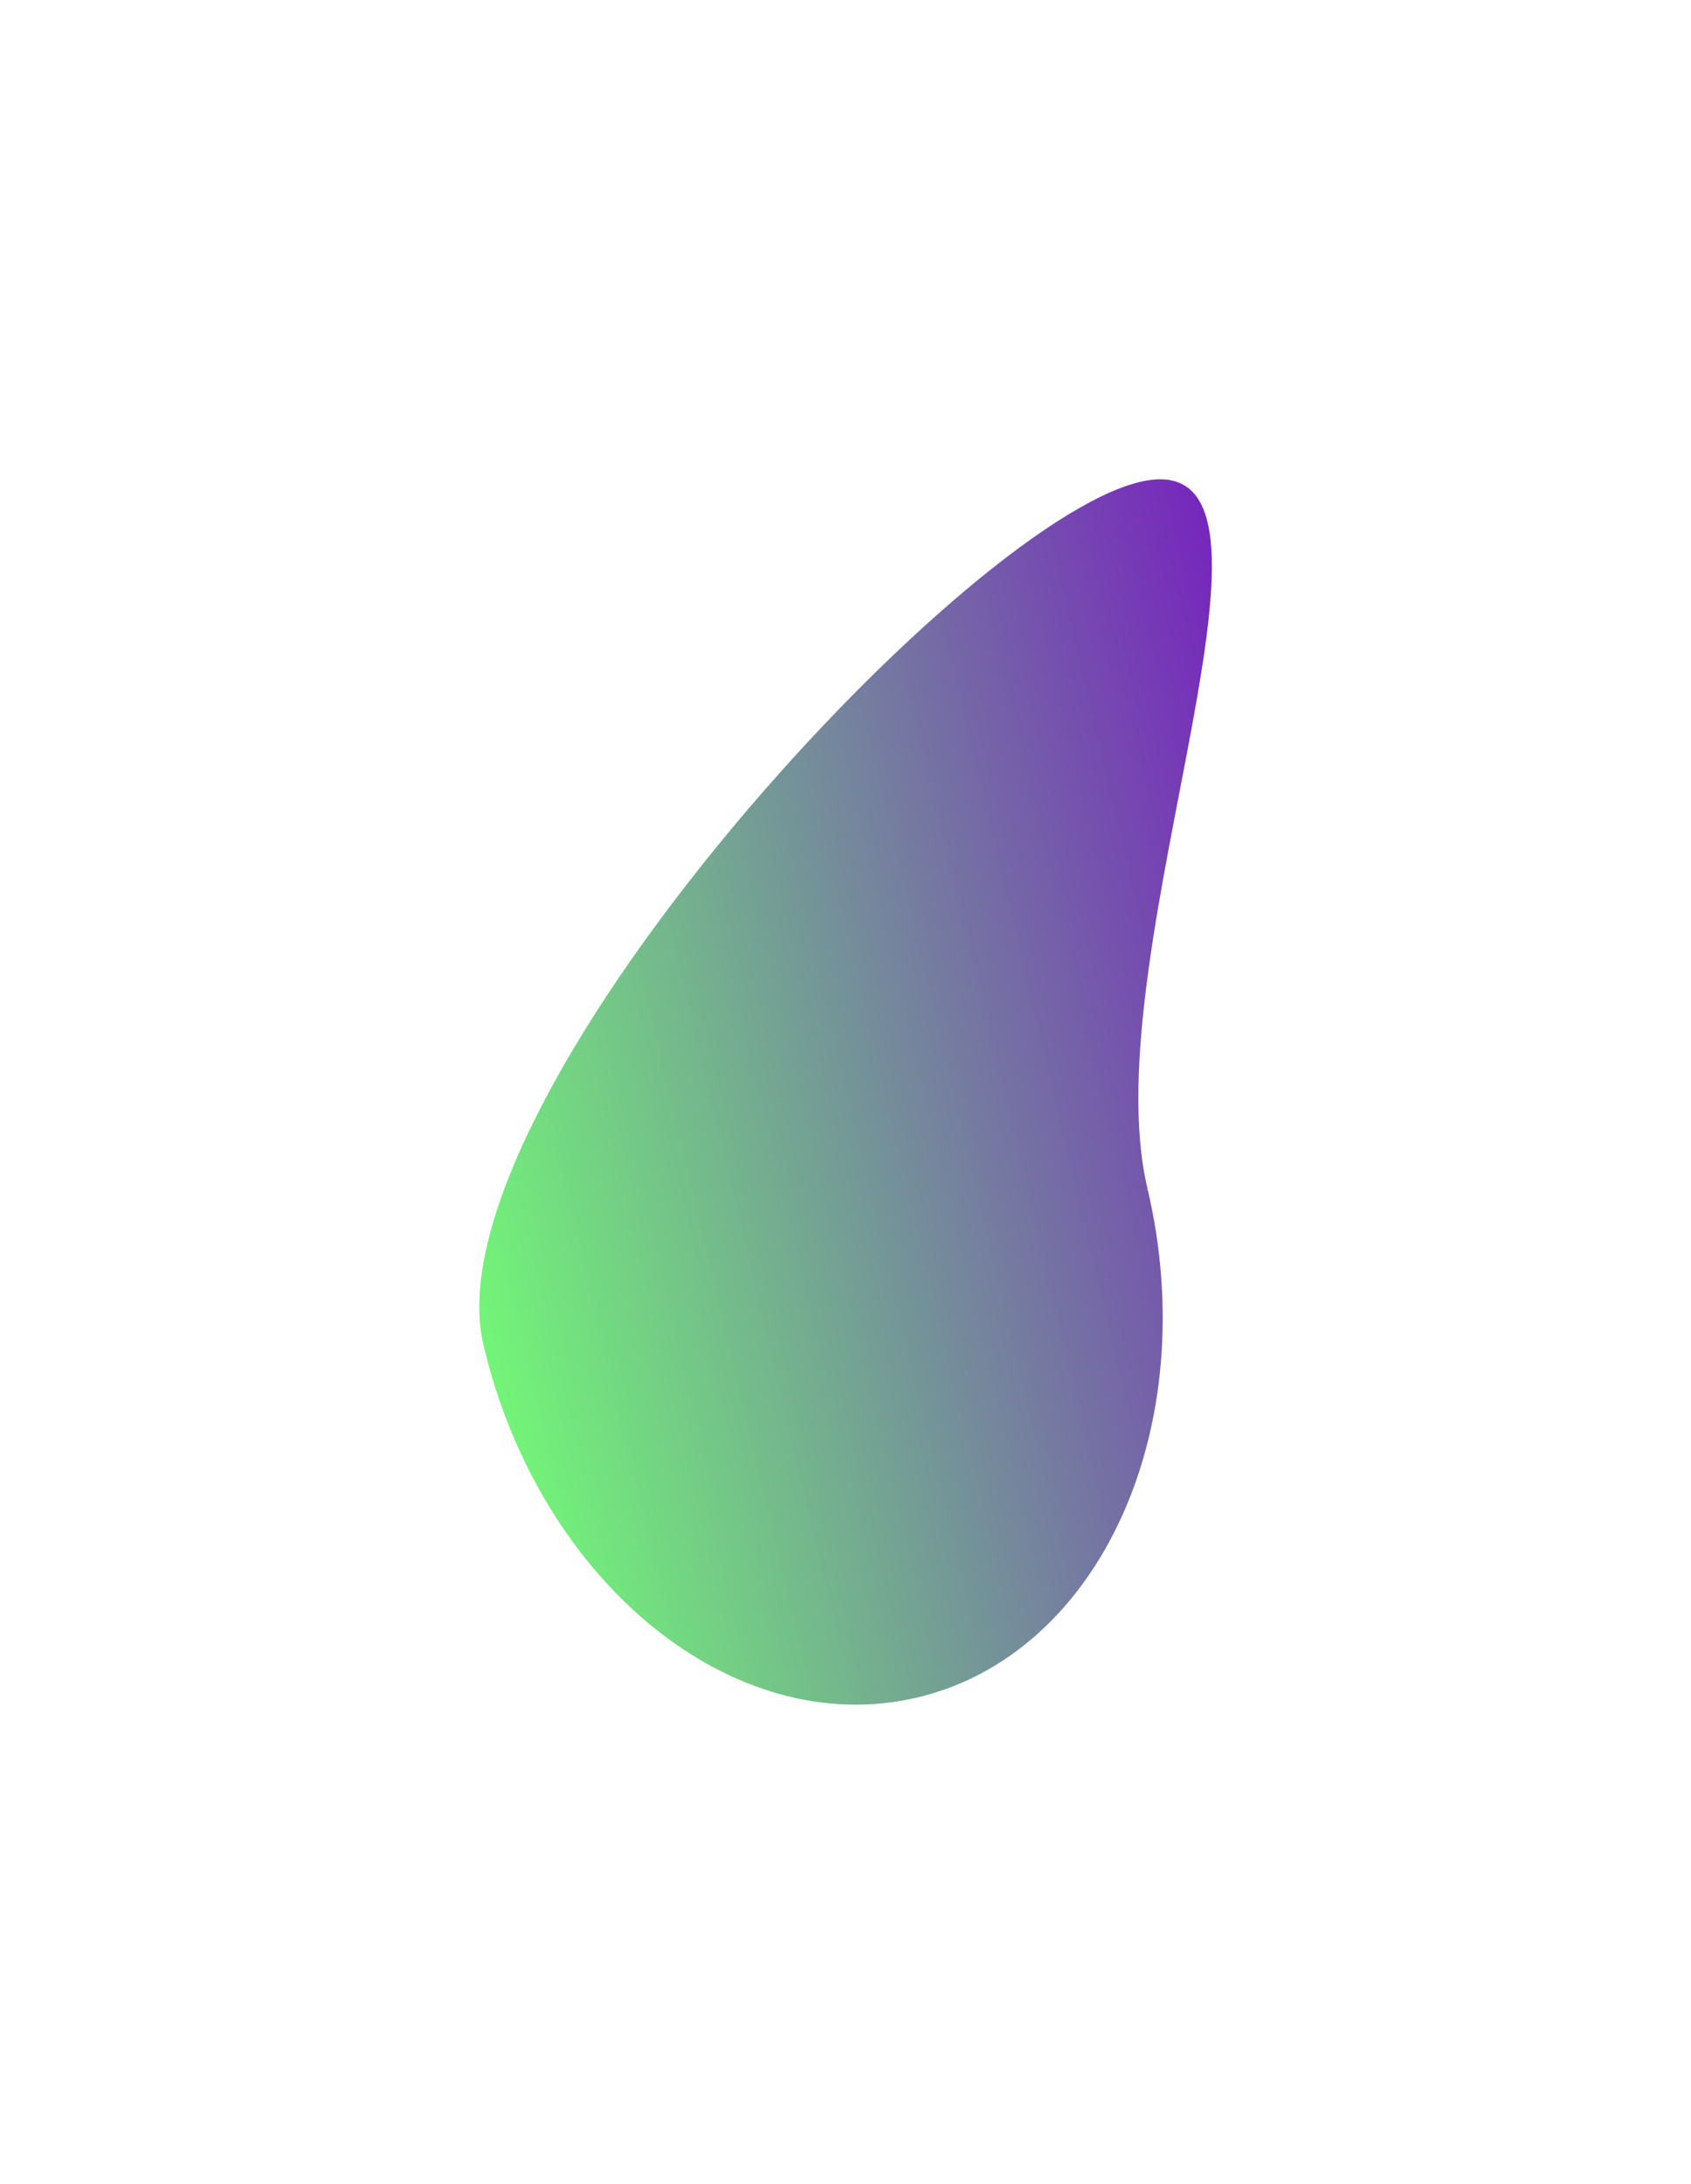
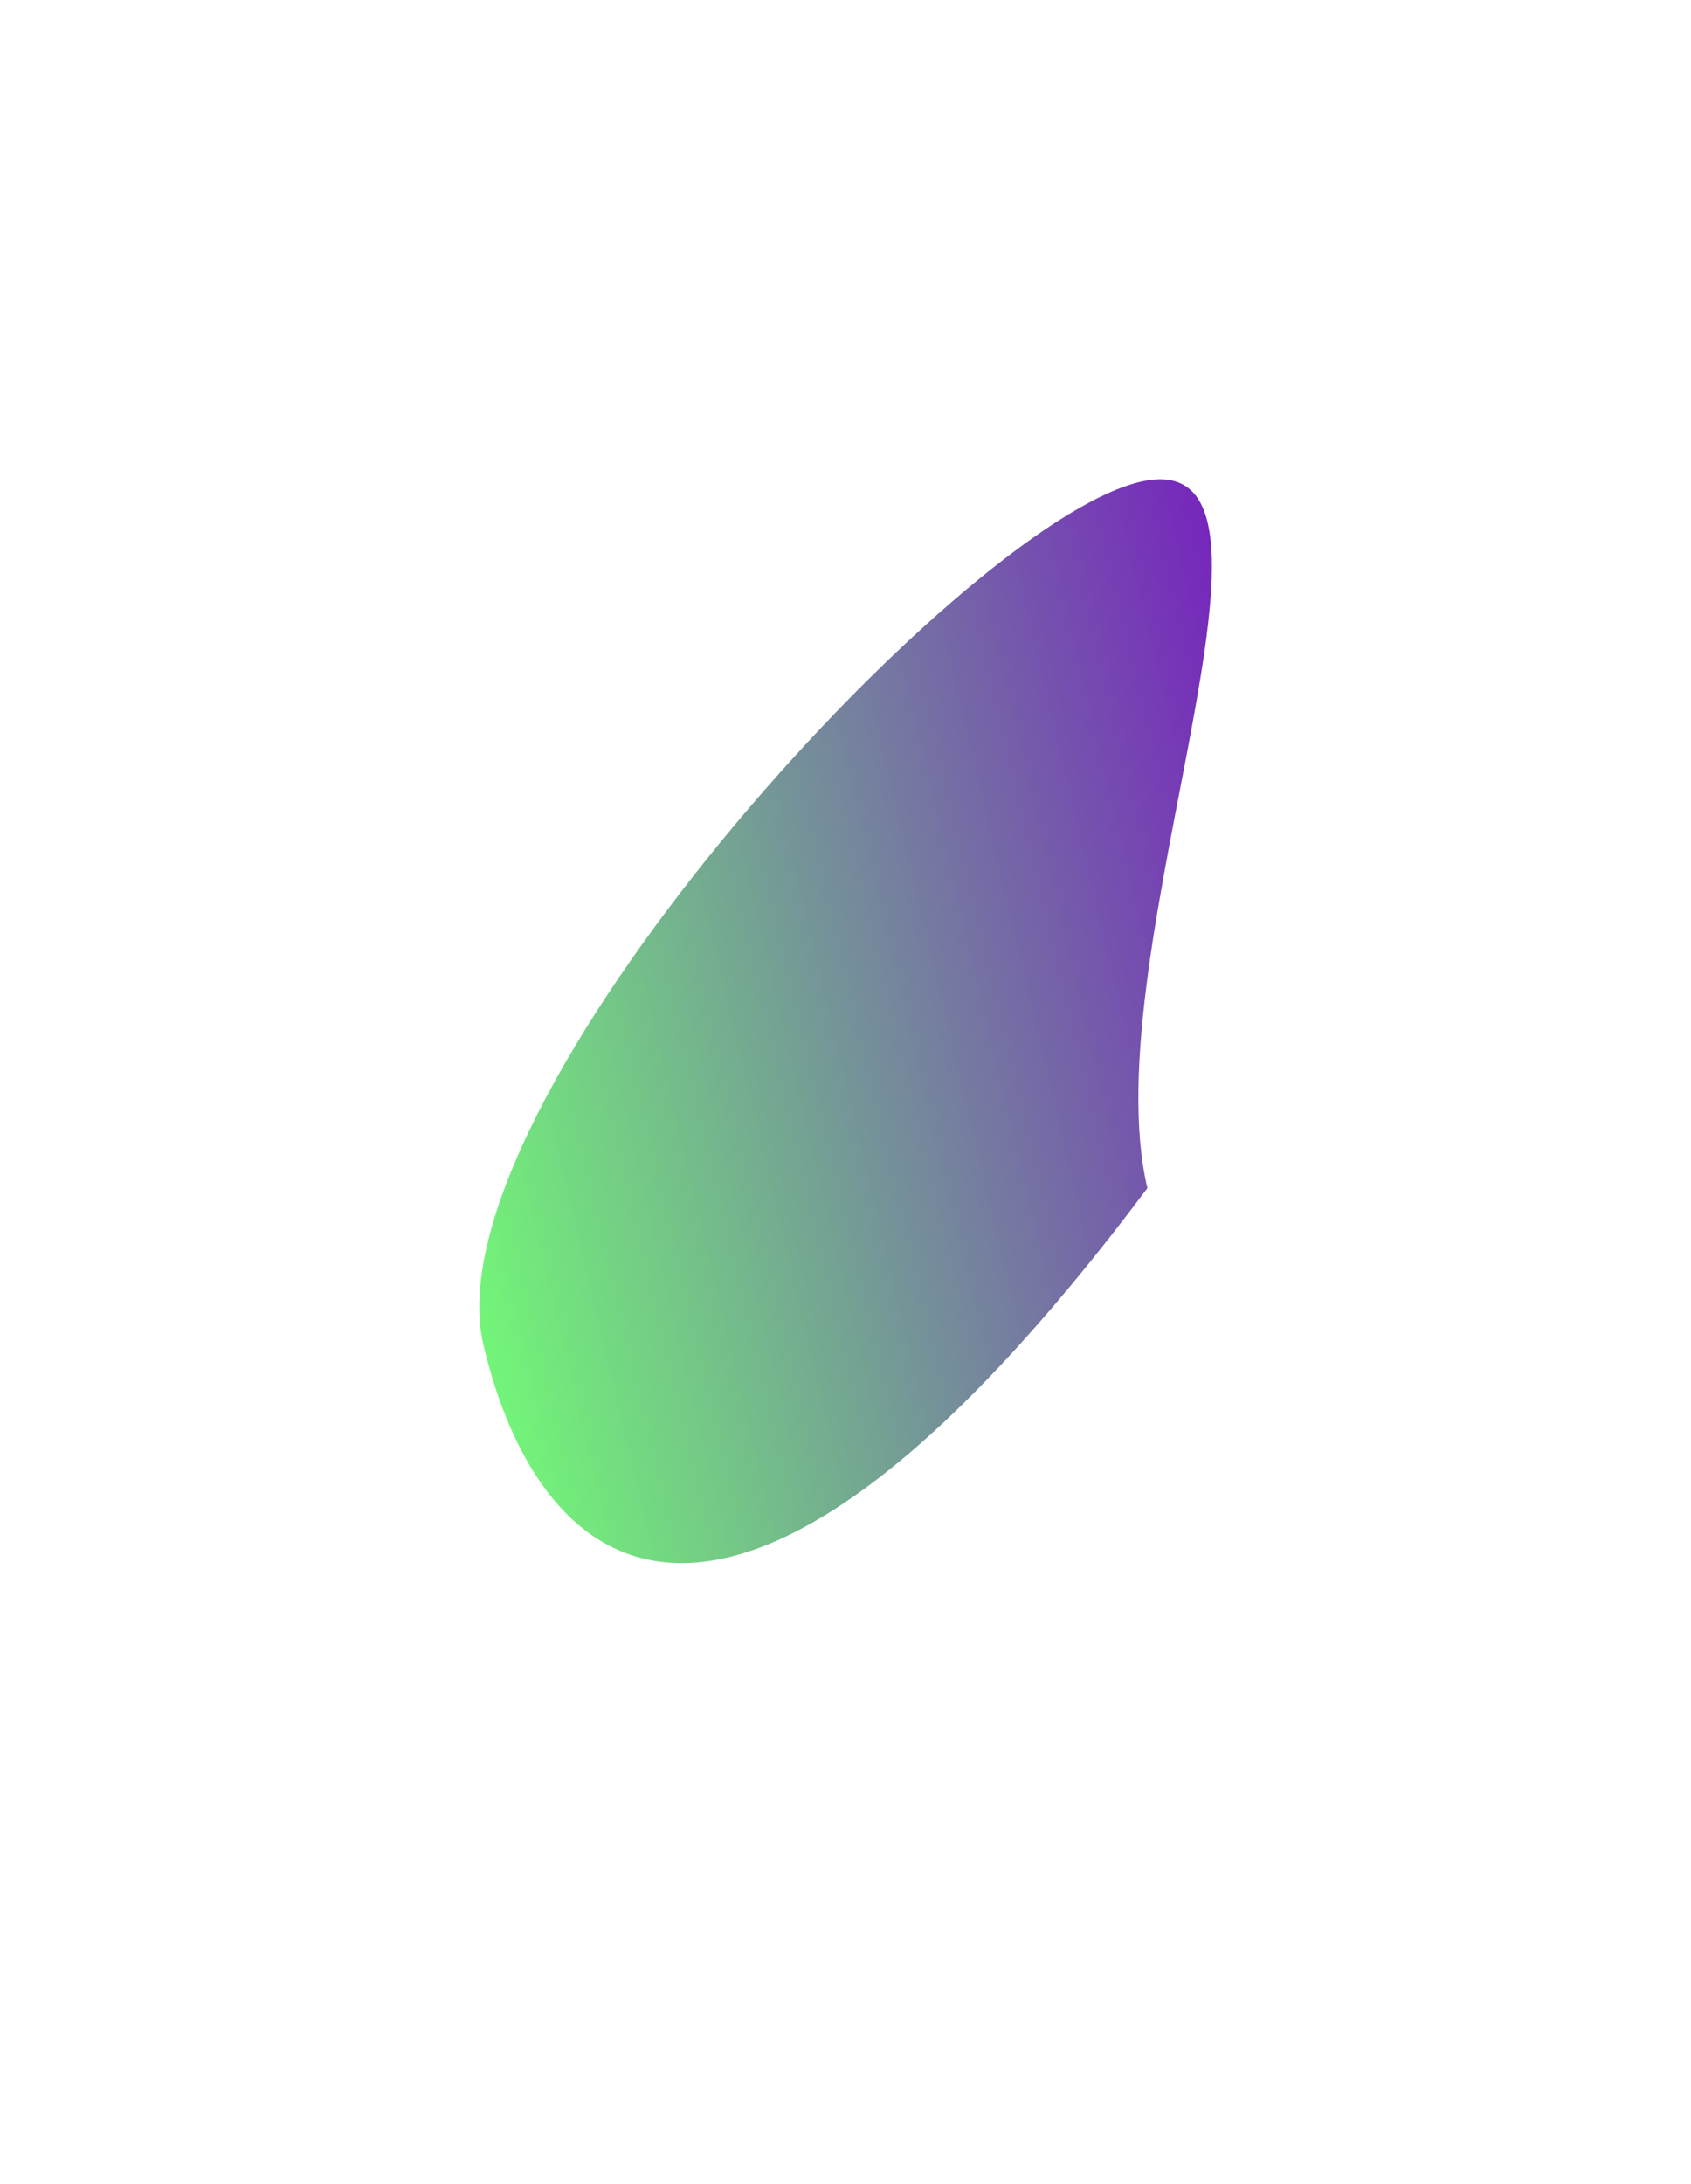
<svg xmlns="http://www.w3.org/2000/svg" width="1414" height="1826" viewBox="0 0 1414 1826" fill="none">
  <g filter="url(#filter0_f_745_333)">
-     <path d="M959.427 993.253C1006.42 1192.23 920.229 1382.88 766.922 1419.08C613.616 1455.28 451.244 1323.32 404.255 1124.34C357.266 925.366 799.972 439.058 953.278 402.858C1106.58 366.659 912.438 794.274 959.427 993.253Z" fill="url(#paint0_linear_745_333)" />
+     <path d="M959.427 993.253C613.616 1455.28 451.244 1323.32 404.255 1124.34C357.266 925.366 799.972 439.058 953.278 402.858C1106.58 366.659 912.438 794.274 959.427 993.253Z" fill="url(#paint0_linear_745_333)" />
  </g>
  <defs>
    <filter id="filter0_f_745_333" x="0.782" y="0.695" width="1412.57" height="1824.36" filterUnits="userSpaceOnUse" color-interpolation-filters="sRGB">
      <feFlood flood-opacity="0" result="BackgroundImageFix" />
      <feBlend mode="normal" in="SourceGraphic" in2="BackgroundImageFix" result="shape" />
      <feGaussianBlur stdDeviation="200" result="effect1_foregroundBlur_745_333" />
    </filter>
    <linearGradient id="paint0_linear_745_333" x1="380.604" y1="1024.19" x2="1107.94" y2="852.429" gradientUnits="userSpaceOnUse">
      <stop stop-color="#73F578" />
      <stop offset="1" stop-color="#7627BC" />
    </linearGradient>
  </defs>
</svg>